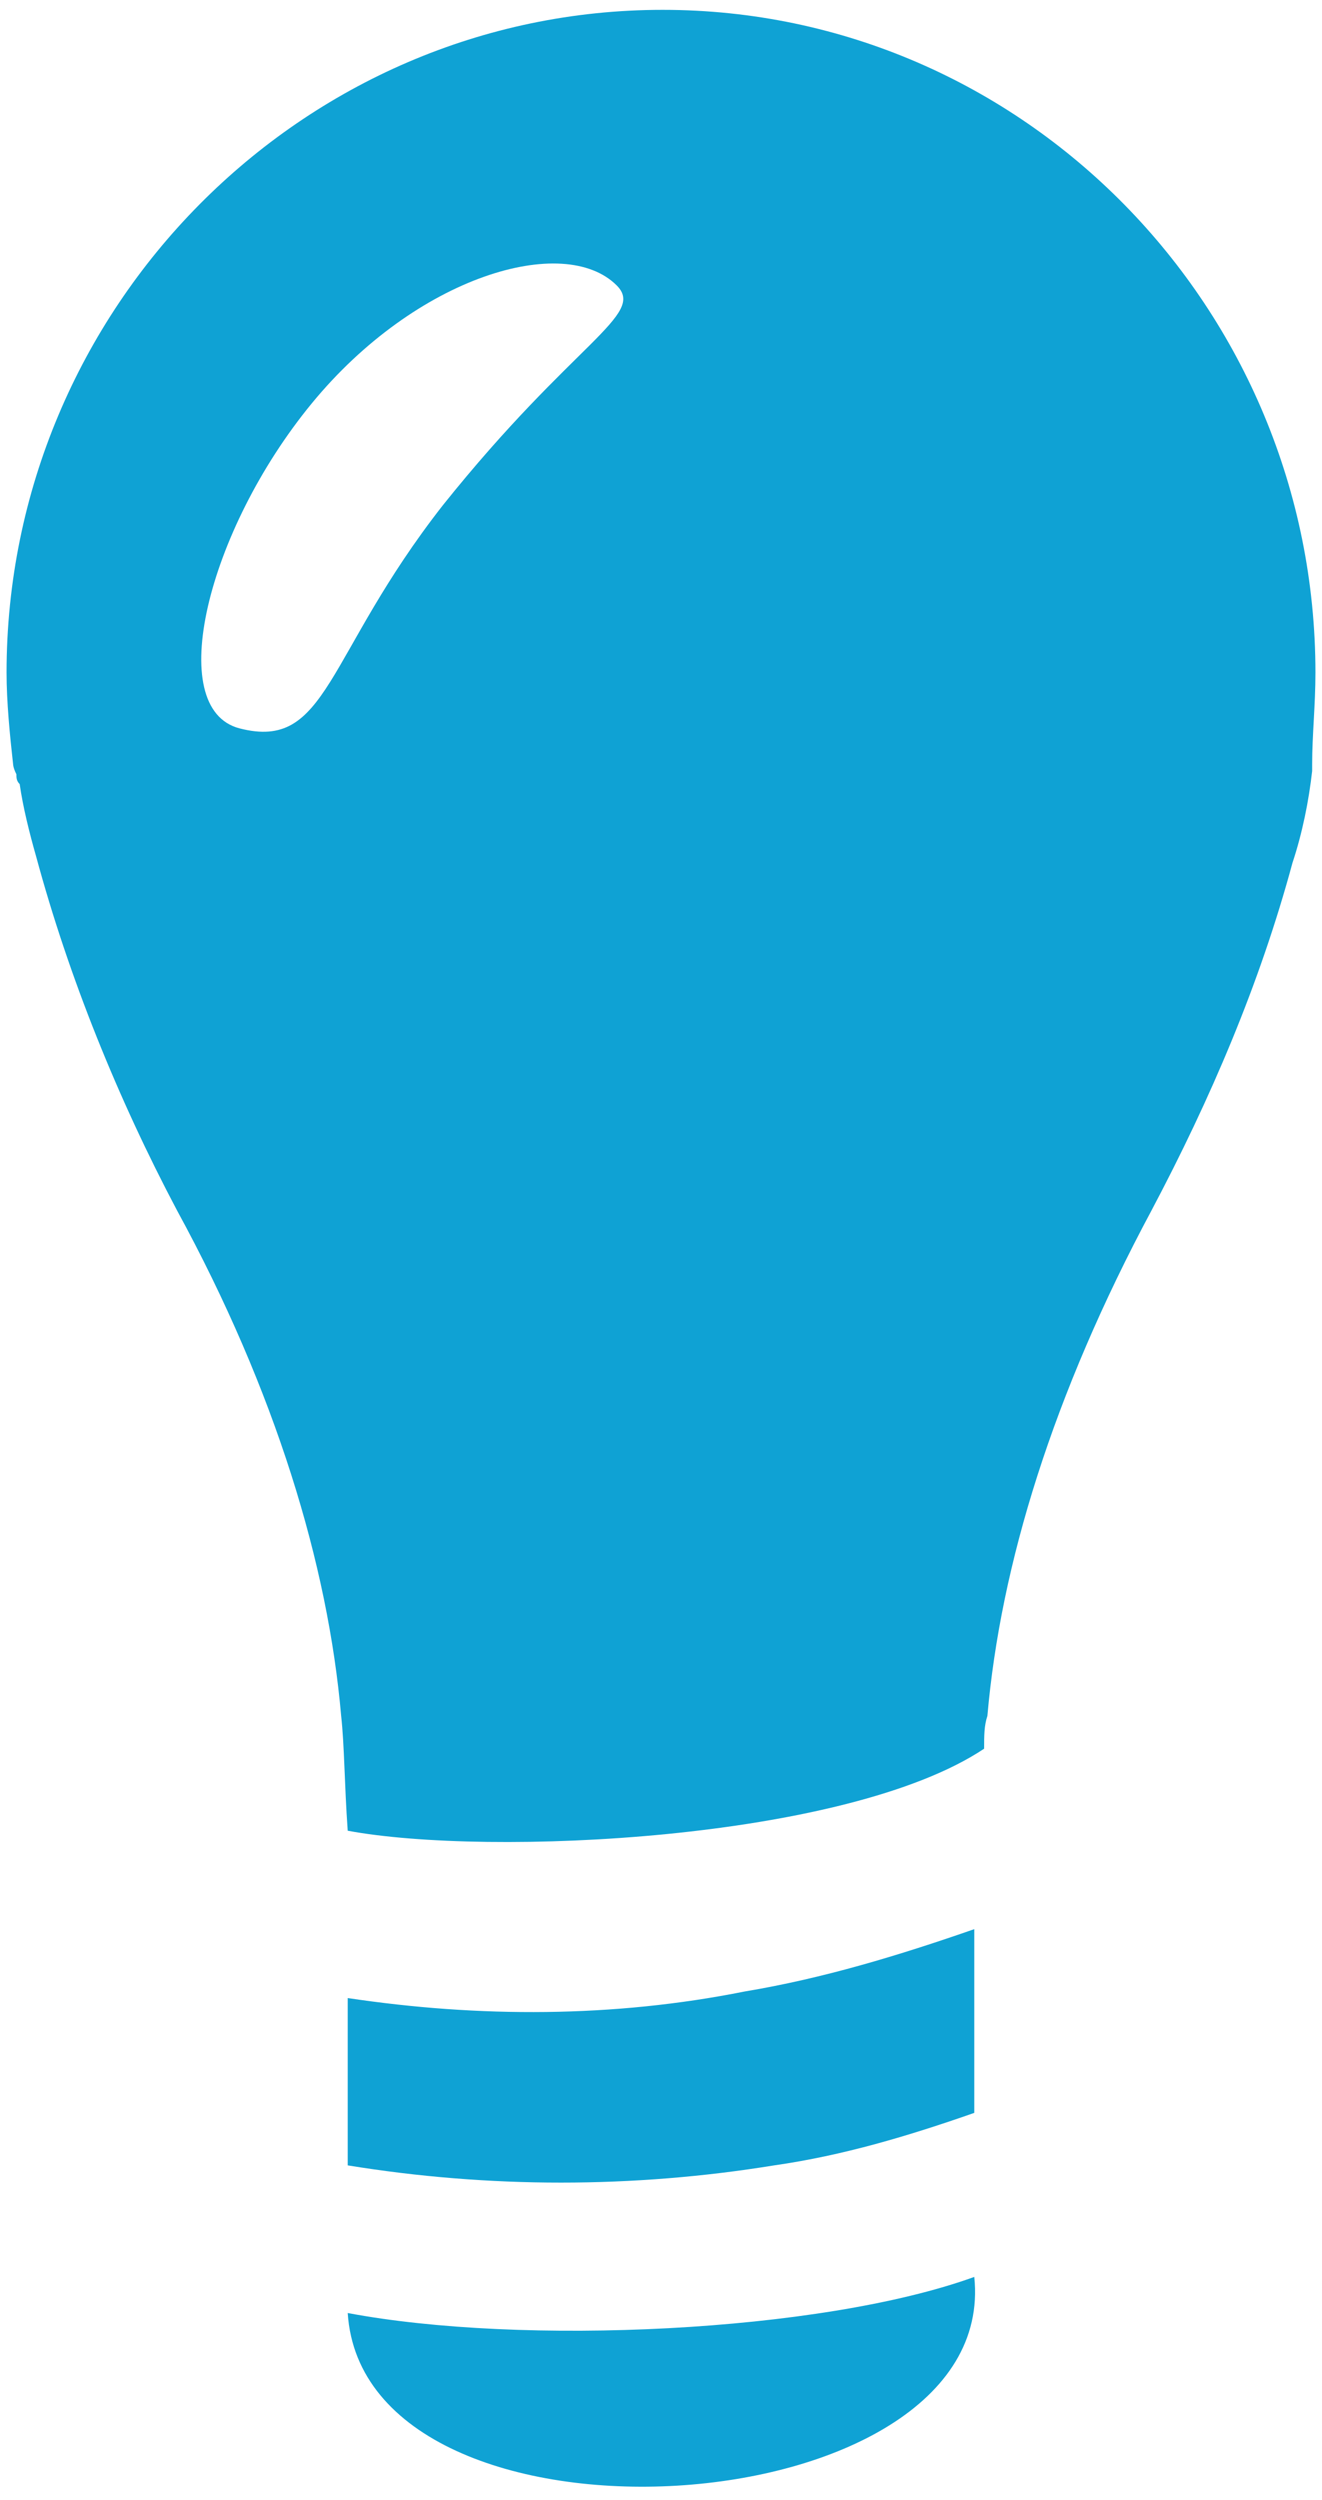
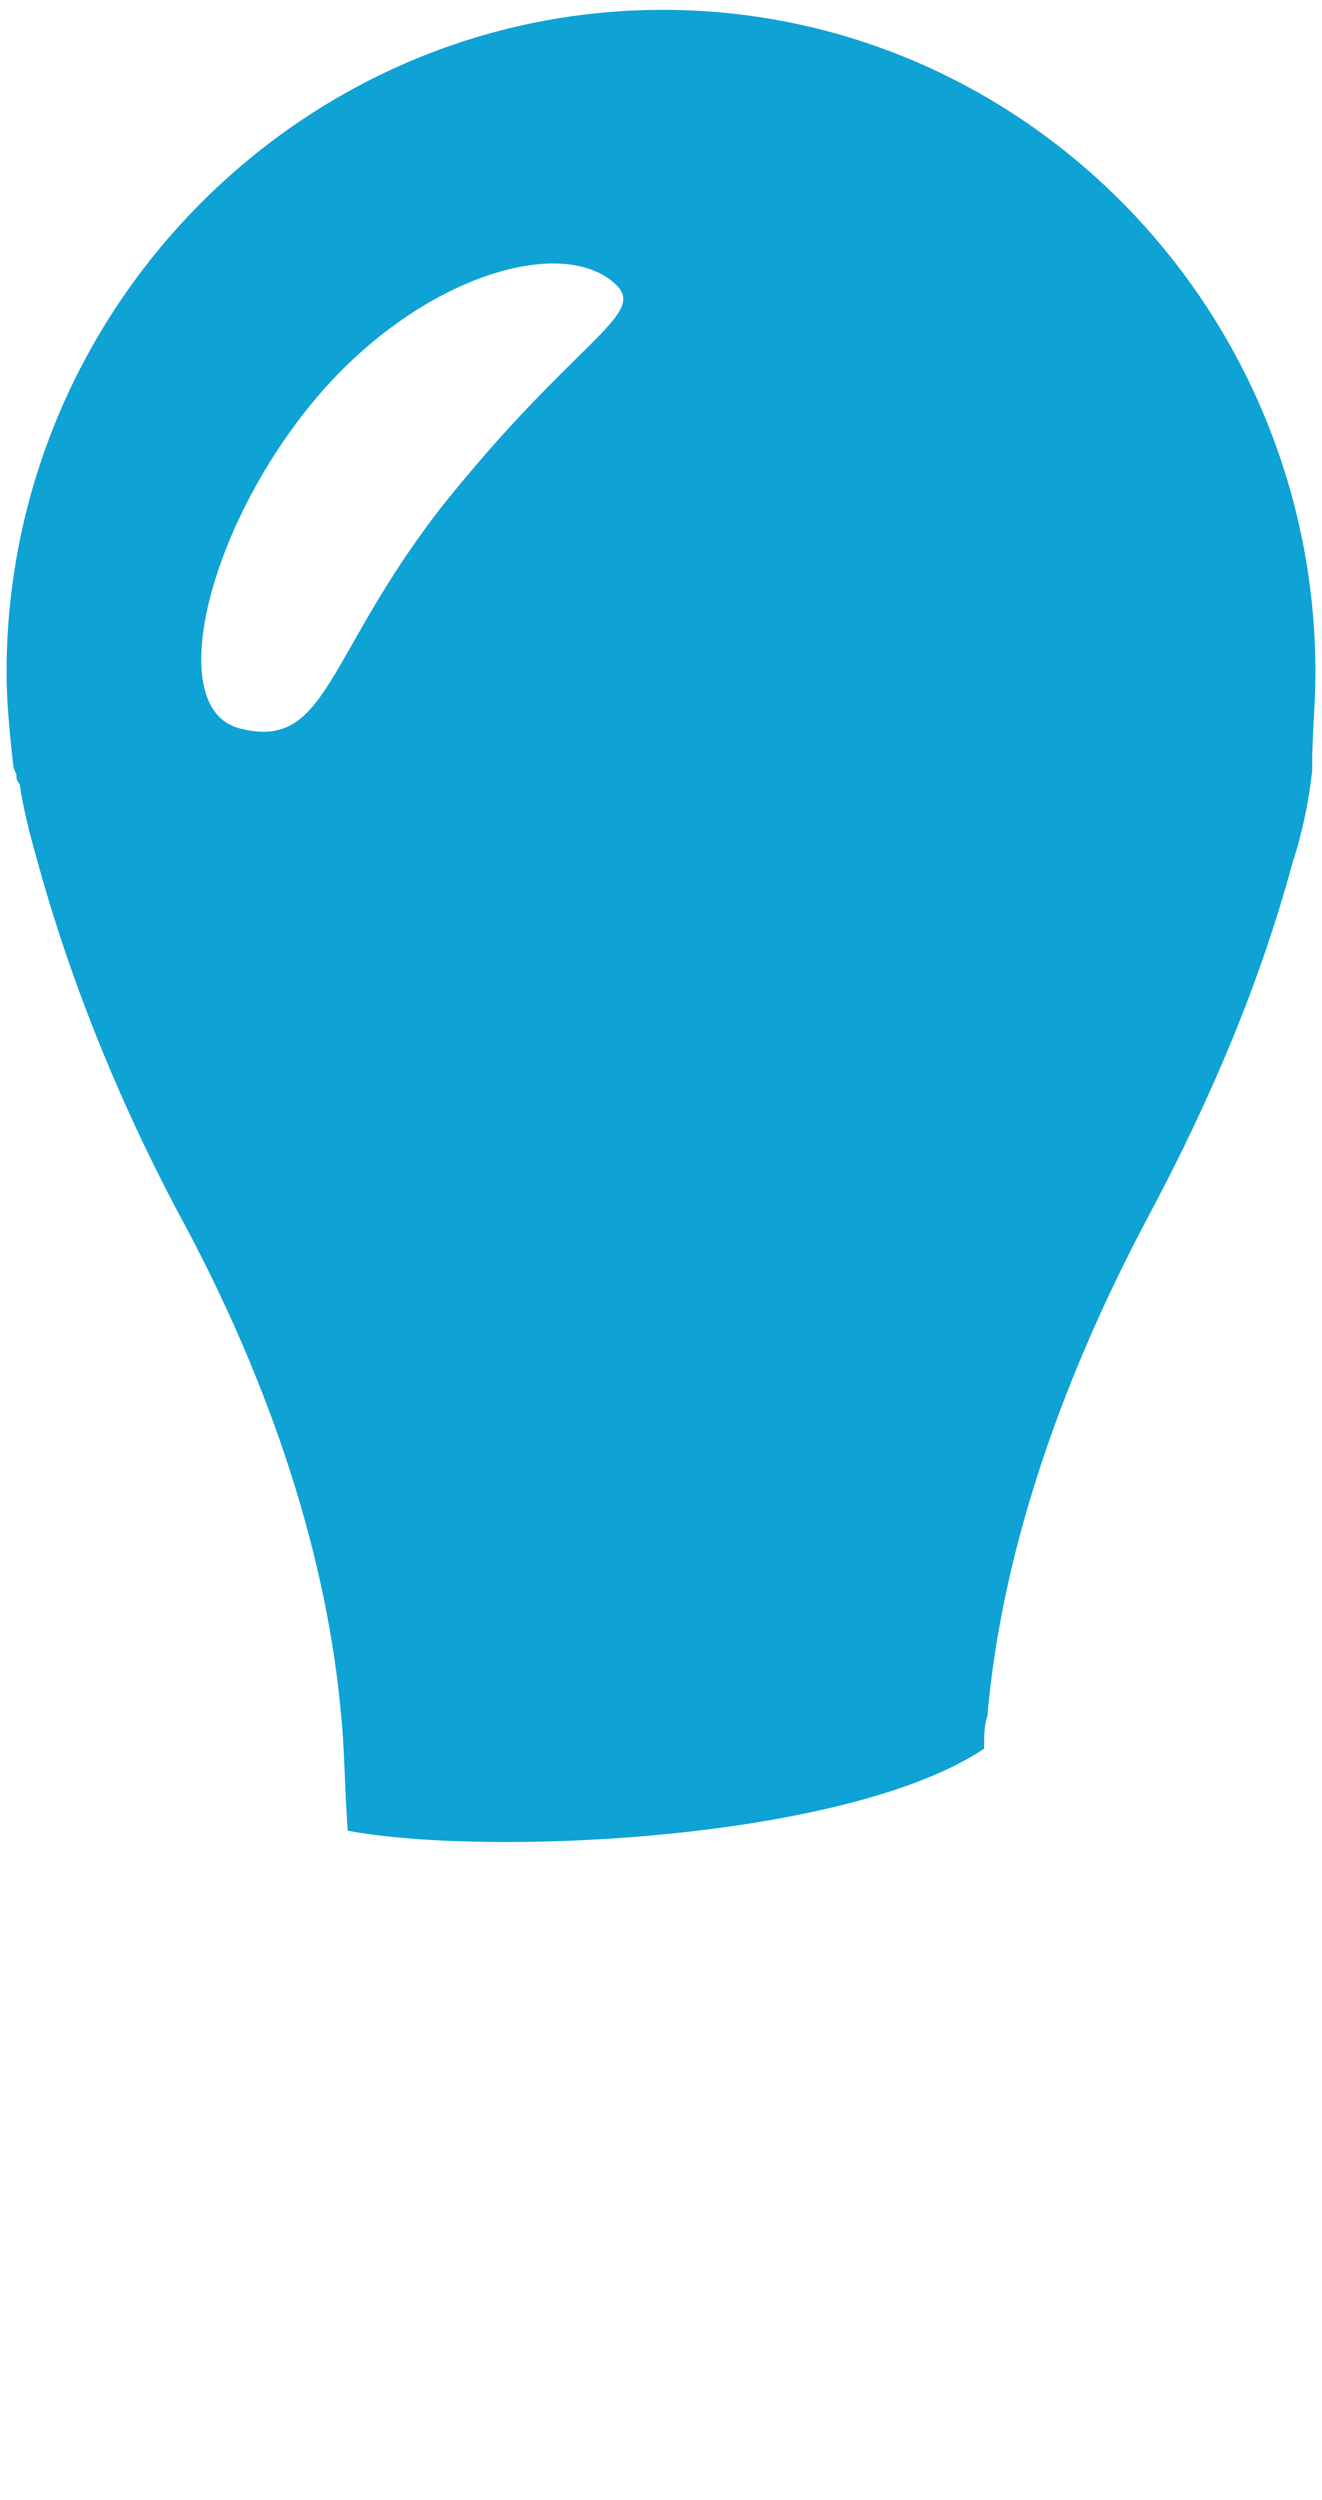
<svg xmlns="http://www.w3.org/2000/svg" version="1.1" id="Layer_1" x="0px" y="0px" viewBox="0 0 40.3 76.2" style="enable-background:new 0 0 40.3 76.2;" xml:space="preserve">
  <style type="text/css">
	.st0{fill-rule:evenodd;clip-rule:evenodd;fill:#0FA2D4;}
</style>
  <g>
    <g id="logos_5_">
      <g id="basic-logos_5_">
        <g id="Group-3-Copy-3_5_">
          <g id="bulb-copy-2_5_">
-             <path id="Fill-1_5_" class="st0" d="M10.6,60.9c0,1.8,0,3.6,0,5.1c4.3,0.7,8.7,0.7,13,0c2.1-0.3,4.1-0.9,6.1-1.6       c0-1.8,0-3.7,0-5.6c-2.3,0.8-4.6,1.5-7,1.9C18.7,61.5,14.6,61.5,10.6,60.9" />
-             <path id="Fill-3_5_" class="st0" d="M10.6,70.5c0.5,7.8,19.9,6.6,19.1-1.1C25,71.1,15.9,71.5,10.6,70.5" />
            <path id="Fill-5_5_" class="st0" d="M13.5,15.4C9.9,20,10,22.9,7.3,22.2c-2.3-0.6-1-6,2.2-9.9s7.7-5.2,9.3-3.6       C19.7,9.6,17.5,10.4,13.5,15.4 M40.1,20.5c0-11.1-8.9-20.2-19.9-20.2S0.2,9.4,0.2,20.5c0,0.9,0.1,1.9,0.2,2.8l0,0       c0,0,0,0.1,0.1,0.3l0,0c0,0.1,0,0.2,0.1,0.3c0.1,0.7,0.3,1.5,0.5,2.2c1,3.7,2.5,7.4,4.3,10.8c3,5.5,4.6,10.8,5,15.4       c0.1,0.9,0.1,2.1,0.2,3.5c4.3,0.8,15.2,0.3,19.4-2.5c0-0.4,0-0.7,0.1-1c0.4-4.6,2-9.8,5-15.4c1.8-3.4,3.3-6.9,4.3-10.6       c0.3-0.9,0.5-1.9,0.6-2.8c0-0.1,0-0.2,0-0.2l0,0C40,22.4,40.1,21.5,40.1,20.5" />
          </g>
        </g>
      </g>
    </g>
  </g>
</svg>